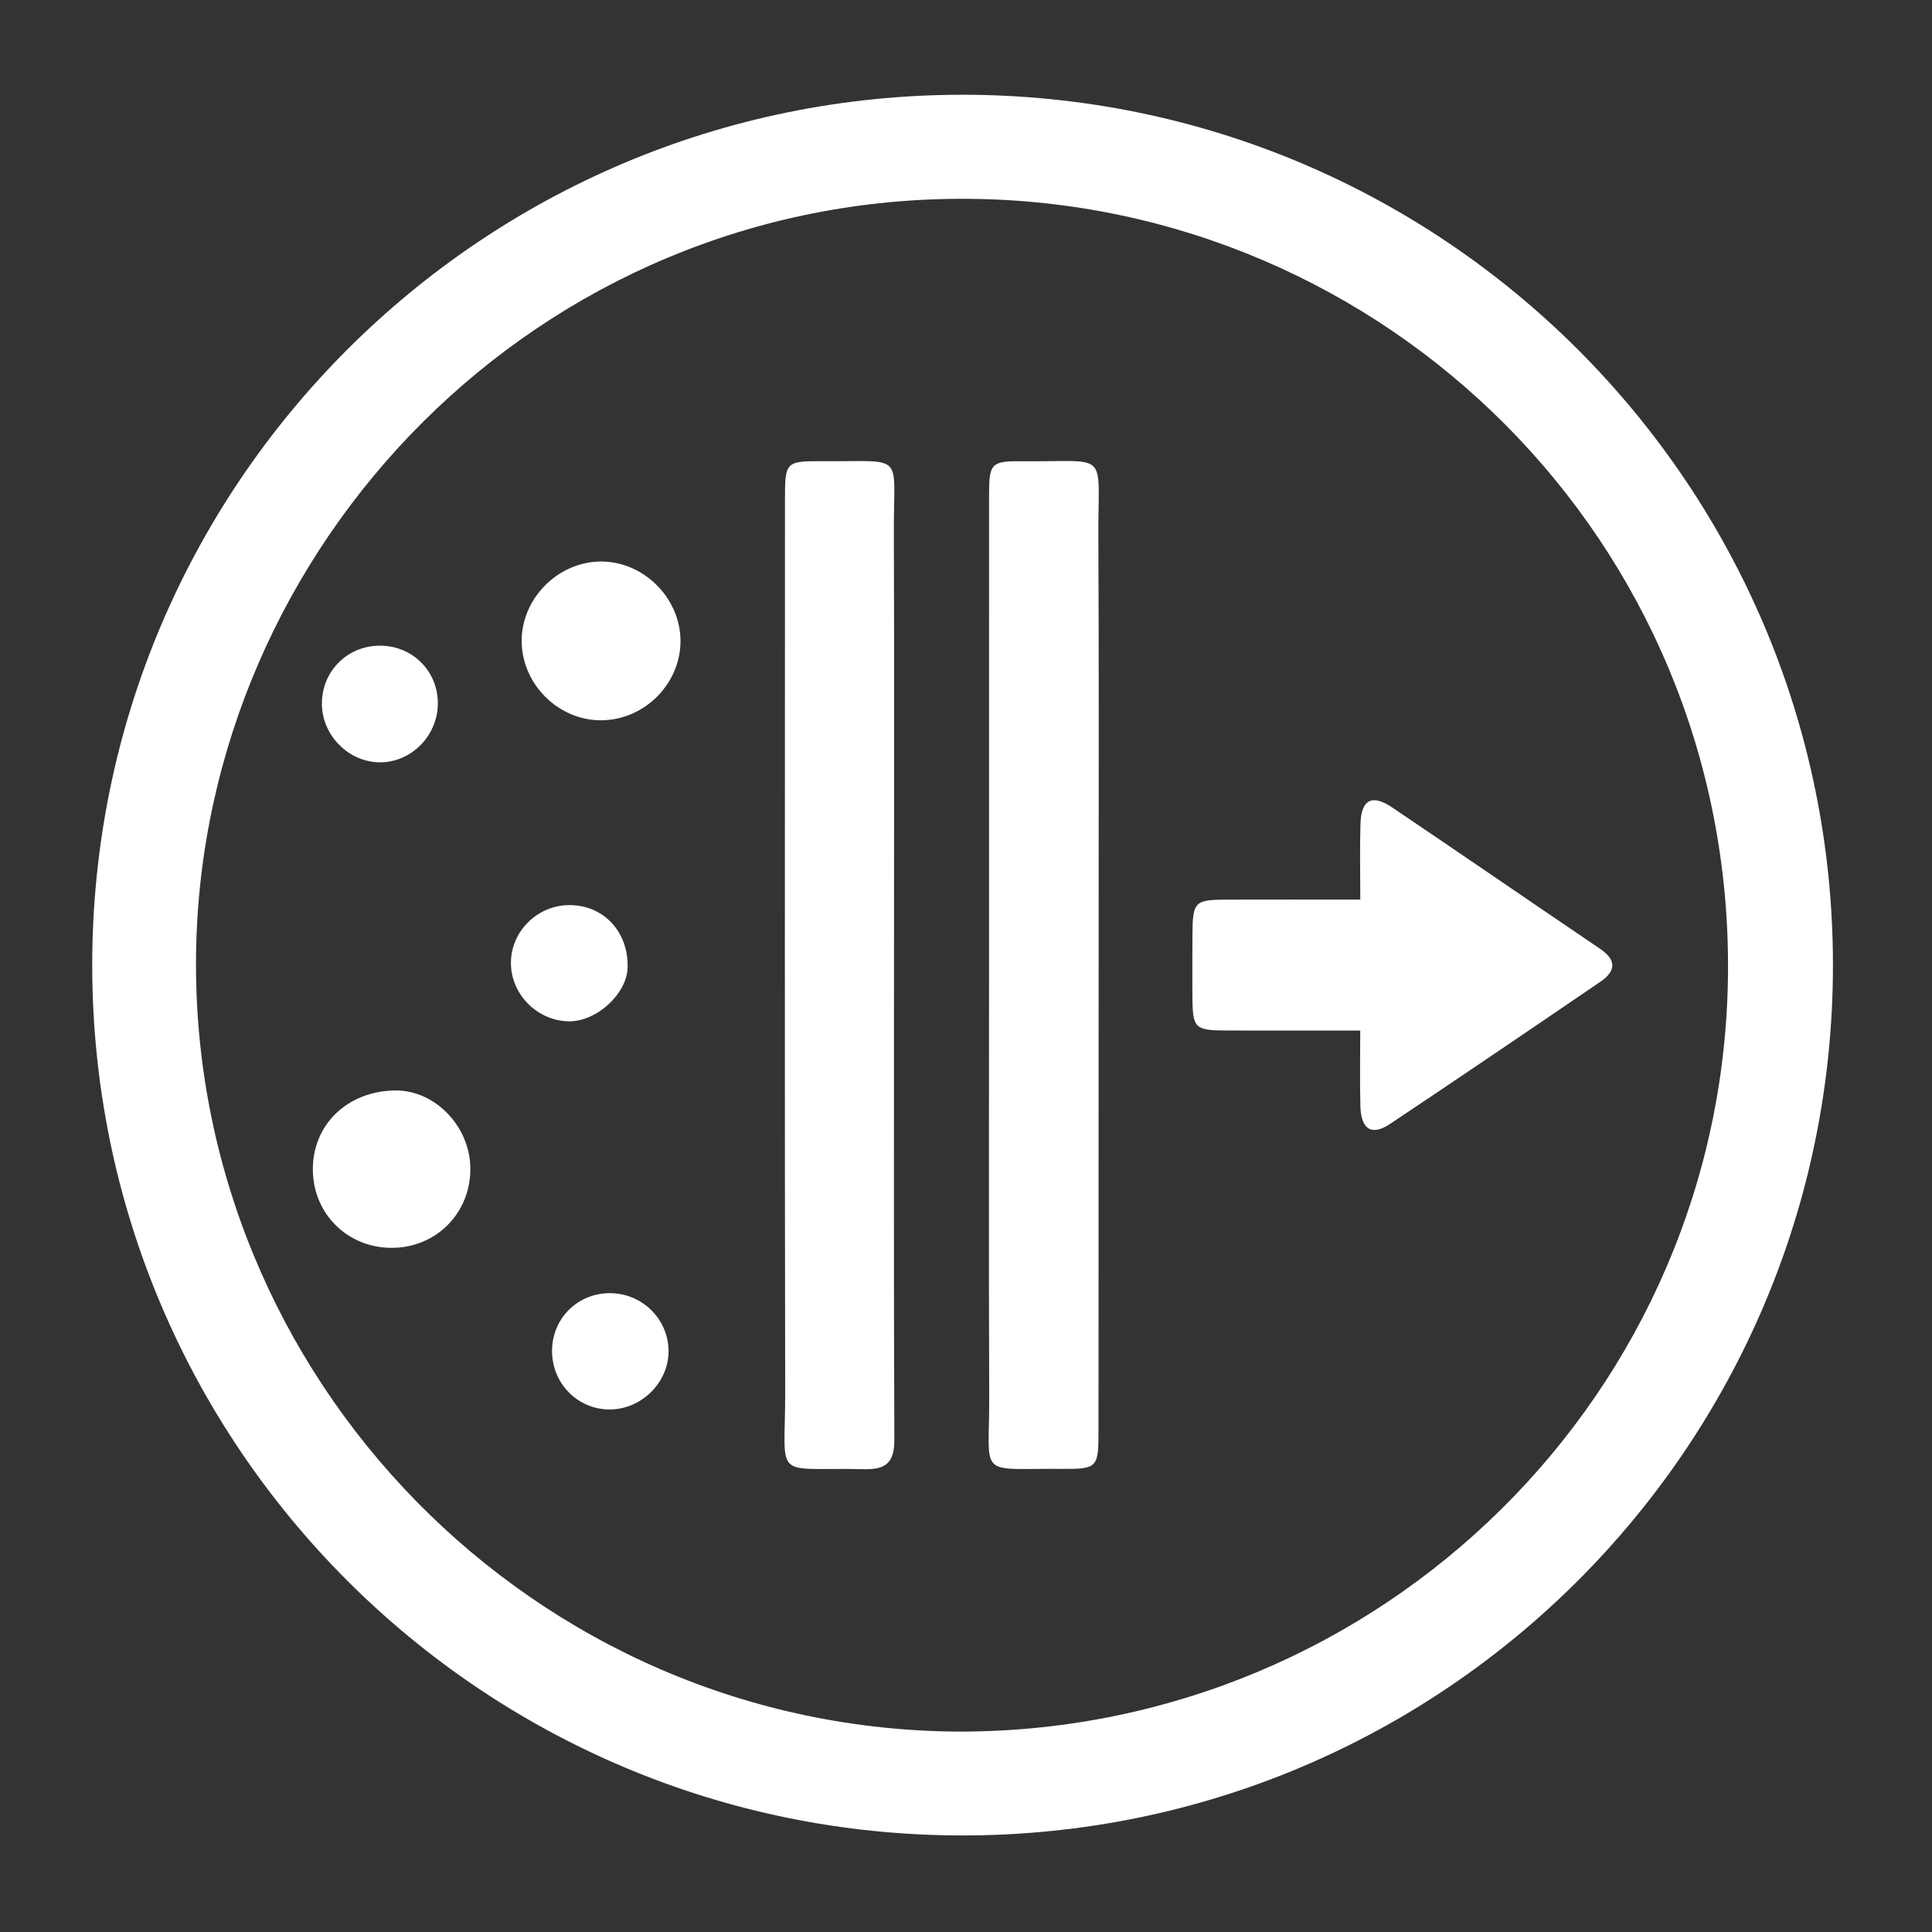
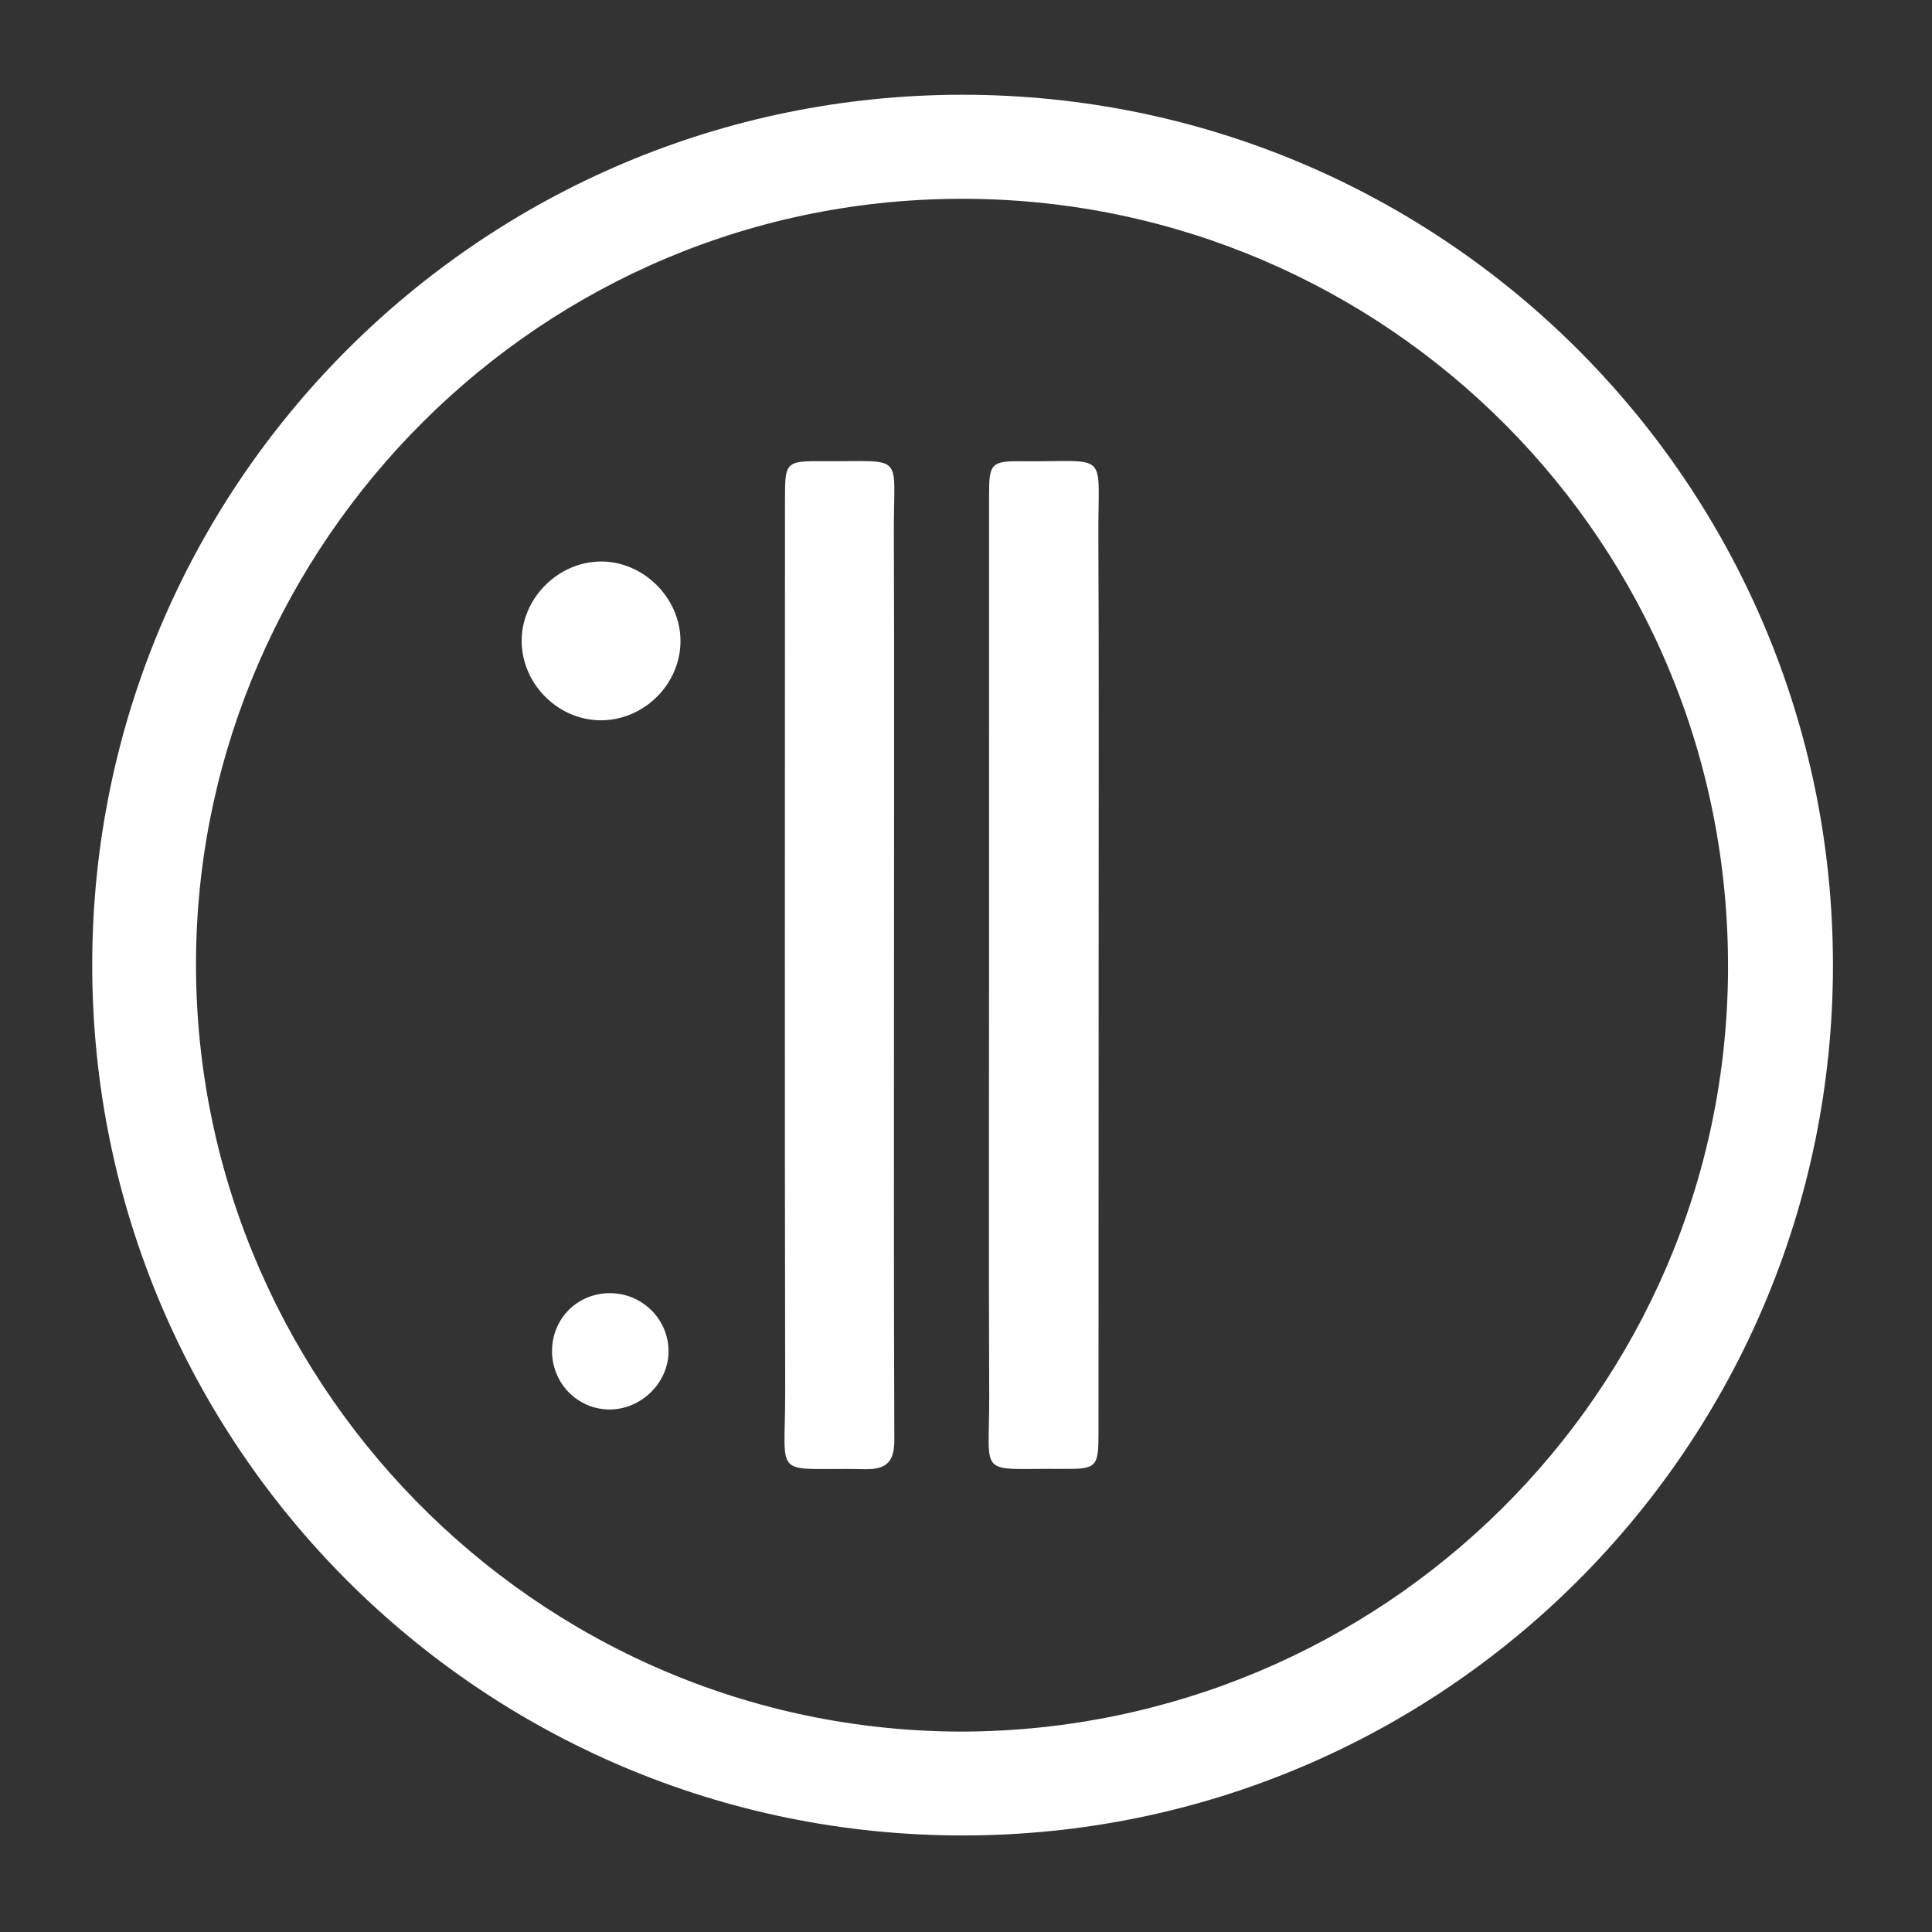
<svg xmlns="http://www.w3.org/2000/svg" version="1.1" id="Layer_1" x="0px" y="0px" width="514px" height="514px" viewBox="0 0 514 514" enable-background="new 0 0 514 514" xml:space="preserve">
  <rect x="0" y="0" width="514" height="514" fill="#333333" stroke="none" />
  <g>
    <path fill="#FFFFFF" d="M487.648,256.765c0-127.886-103.67-231.556-231.556-231.556c-127.883,0-231.556,103.67-231.556,231.556   c0,127.883,103.672,231.548,231.556,231.548C383.979,488.313,487.648,384.648,487.648,256.765 M52.162,253.833   c1.447-108.857,91.17-201.824,205.478-200.936c111.037,0.866,202.795,91.139,202.093,205.443   c-0.685,112.08-91.968,201.981-203.766,202.345C141.899,460.582,50.668,366.273,52.162,253.833" />
    <path fill="#FFFFFF" d="M237.846,256.529c0-28.792,0.06-57.583,0.027-86.375c-0.014-9.602-0.032-19.197-0.067-28.796   c-0.083-21.198,3.234-18.505-18.75-18.655c-10.079-0.071-10.218,0.123-10.218,10.281c-0.004,79.116-0.096,158.238,0.057,237.351   c0.043,24.038-3.784,19.982,21.206,20.535c5.756,0.121,7.864-1.98,7.836-7.854C237.763,340.854,237.846,298.691,237.846,256.529" />
    <path fill="#FFFFFF" d="M272.337,122.709c-8.722-0.091-9.201,0.472-9.201,9.164c-0.013,41.709-0.008,83.421-0.003,125.13   c0,28.625-0.063,57.253-0.027,85.881c0.009,9.545,0.03,19.085,0.07,28.631c0.095,22.047-3.516,19.082,19.562,19.273   c9.076,0.077,9.509-0.415,9.514-9.607c0.027-45.646,0.04-91.289,0.04-136.933c0-33.941,0.085-67.881-0.076-101.817   C292.112,119.508,295.382,122.952,272.337,122.709" />
-     <path fill="#FFFFFF" d="M425.712,252.436c-18.482-12.504-36.858-25.169-55.363-37.636c-5.375-3.623-8.234-2.044-8.413,4.479   c-0.175,6.466-0.04,12.943-0.04,20.053c-12.615,0-24.083-0.022-35.552,0.01c-8.533,0.022-9.04,0.558-9.099,9.316   c-0.035,5.176-0.035,10.353-0.018,15.523c0.045,9.671,0.319,9.962,9.867,9.984c11.233,0.026,22.459,0.009,34.791,0.009   c0,7.475-0.139,13.804,0.04,20.12c0.176,6.213,2.993,7.987,7.892,4.719c18.736-12.485,37.362-25.151,55.97-37.832   C429.862,258.403,430.18,255.464,425.712,252.436" />
    <path fill="#FFFFFF" d="M159.659,149.39c-11.419,0.17-21.043,10.031-20.868,21.389c0.174,11.47,9.97,21.021,21.38,20.848   c11.5-0.175,21.027-9.922,20.87-21.351C180.882,158.871,171.002,149.22,159.659,149.39" />
-     <path fill="#FFFFFF" d="M105.063,290.111c-12.692,0.198-21.918,9.131-21.83,21.126c0.087,11.809,9.379,20.881,21.246,20.746   c11.795-0.134,20.856-9.501,20.654-21.345C124.941,299.506,115.598,289.946,105.063,290.111" />
-     <path fill="#FFFFFF" d="M101.21,202.814c8.487-0.048,15.489-7.429,15.275-16.095c-0.206-8.472-6.984-15.005-15.508-14.939   c-8.787,0.053-15.57,7.083-15.326,15.87C85.884,195.932,92.998,202.866,101.21,202.814" />
    <path fill="#FFFFFF" d="M161.916,344.043c-8.501,0.179-15.07,6.915-15.047,15.432c0.029,8.508,6.668,15.352,15.05,15.508   c8.553,0.166,15.976-7.076,15.945-15.54C177.837,350.814,170.636,343.859,161.916,344.043" />
-     <path fill="#FFFFFF" d="M166.973,257.436c0.267-9.444-6.276-16.556-15.31-16.639c-8.662-0.074-15.824,7.007-15.732,15.558   c0.086,8.247,7.018,15.199,15.326,15.365C158.634,271.867,166.768,264.479,166.973,257.436" />
  </g>
</svg>